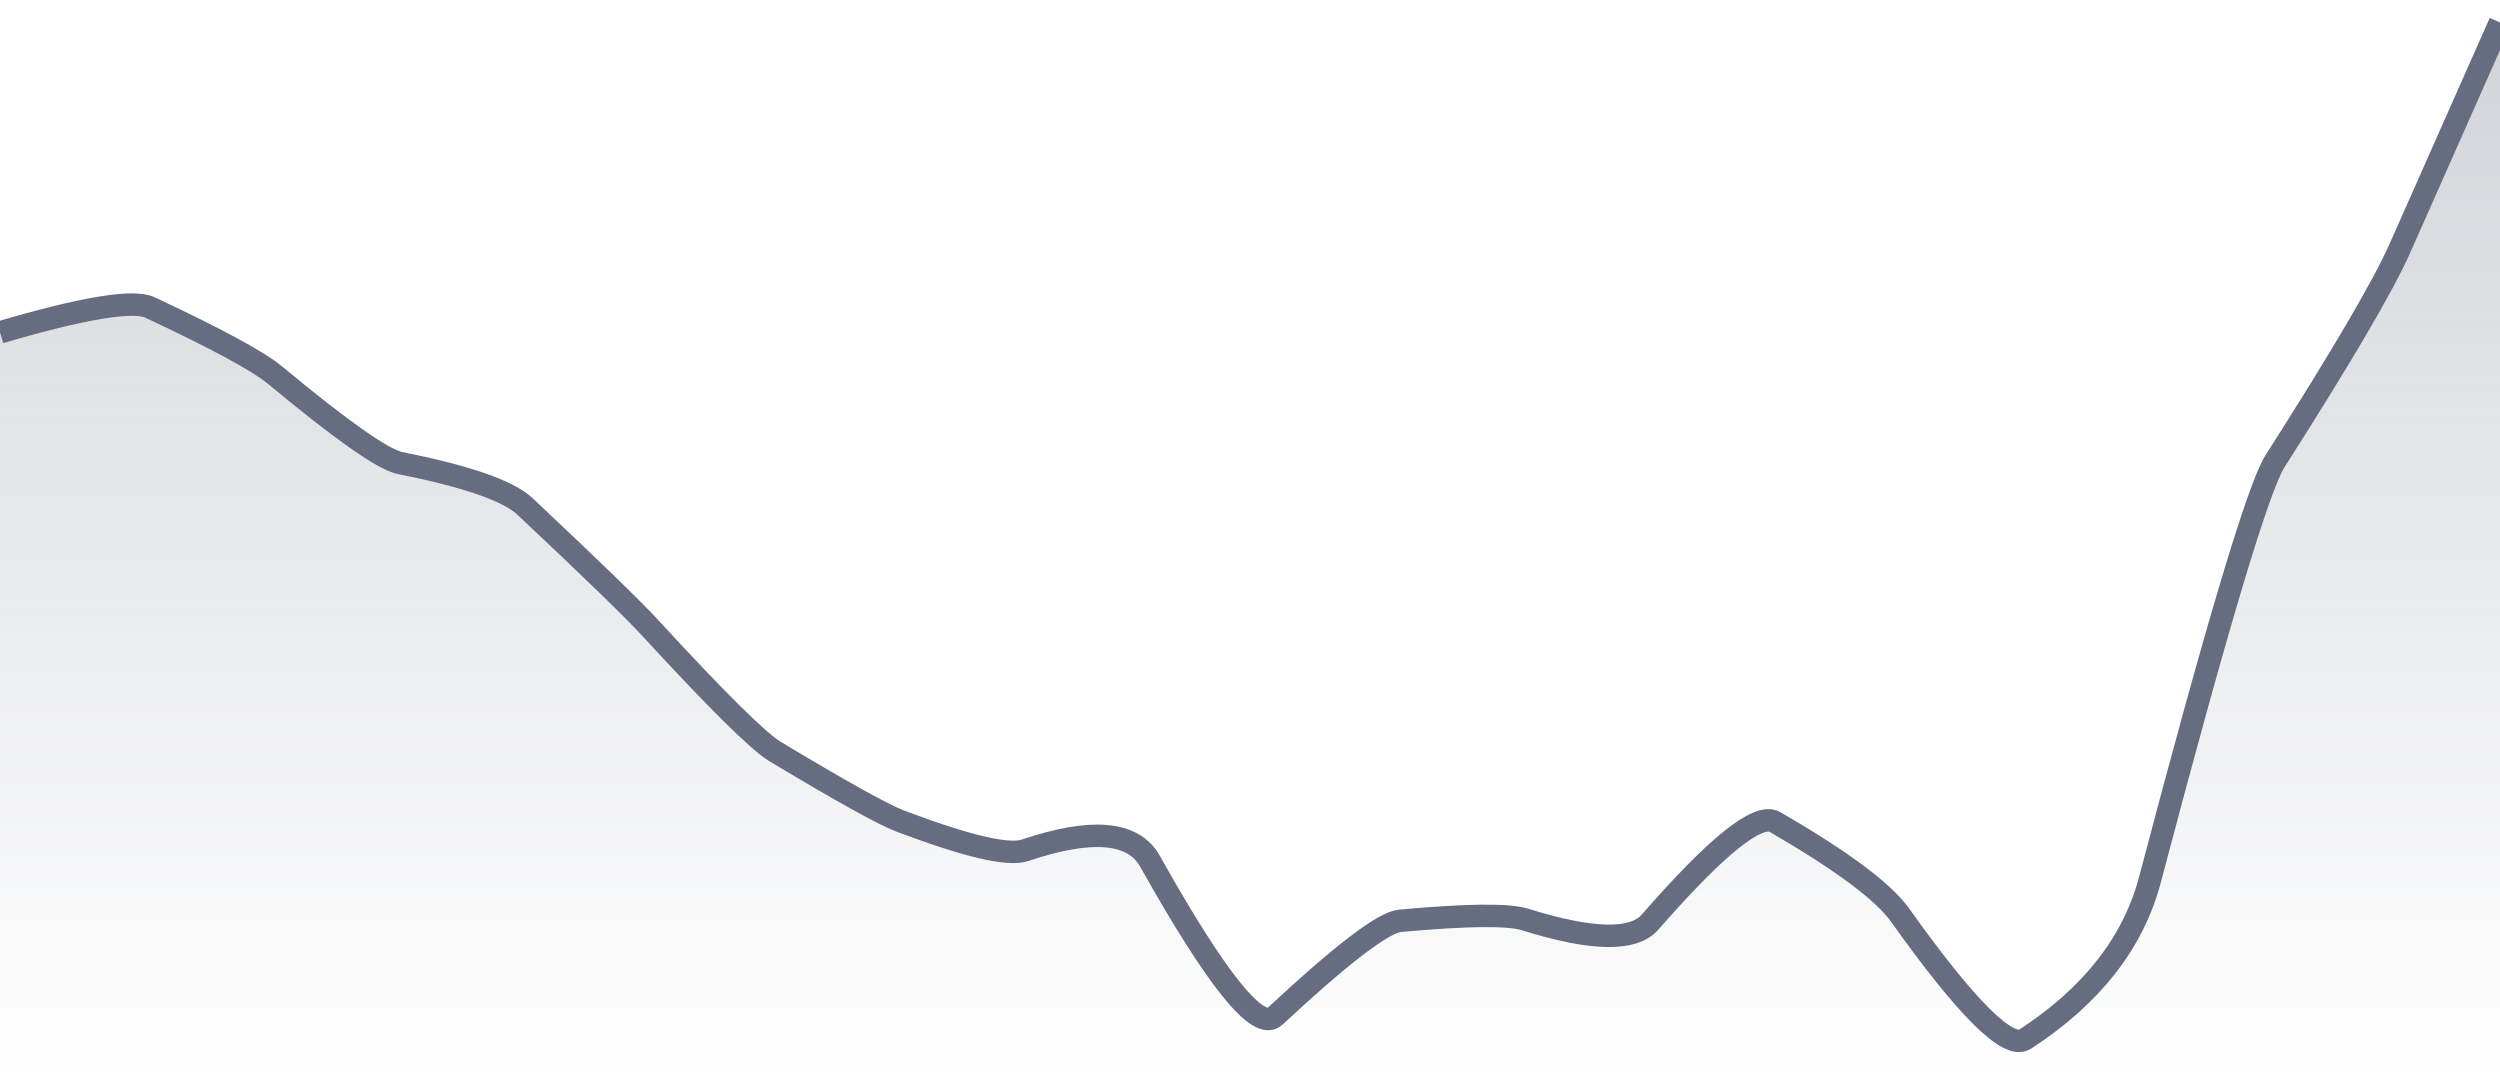
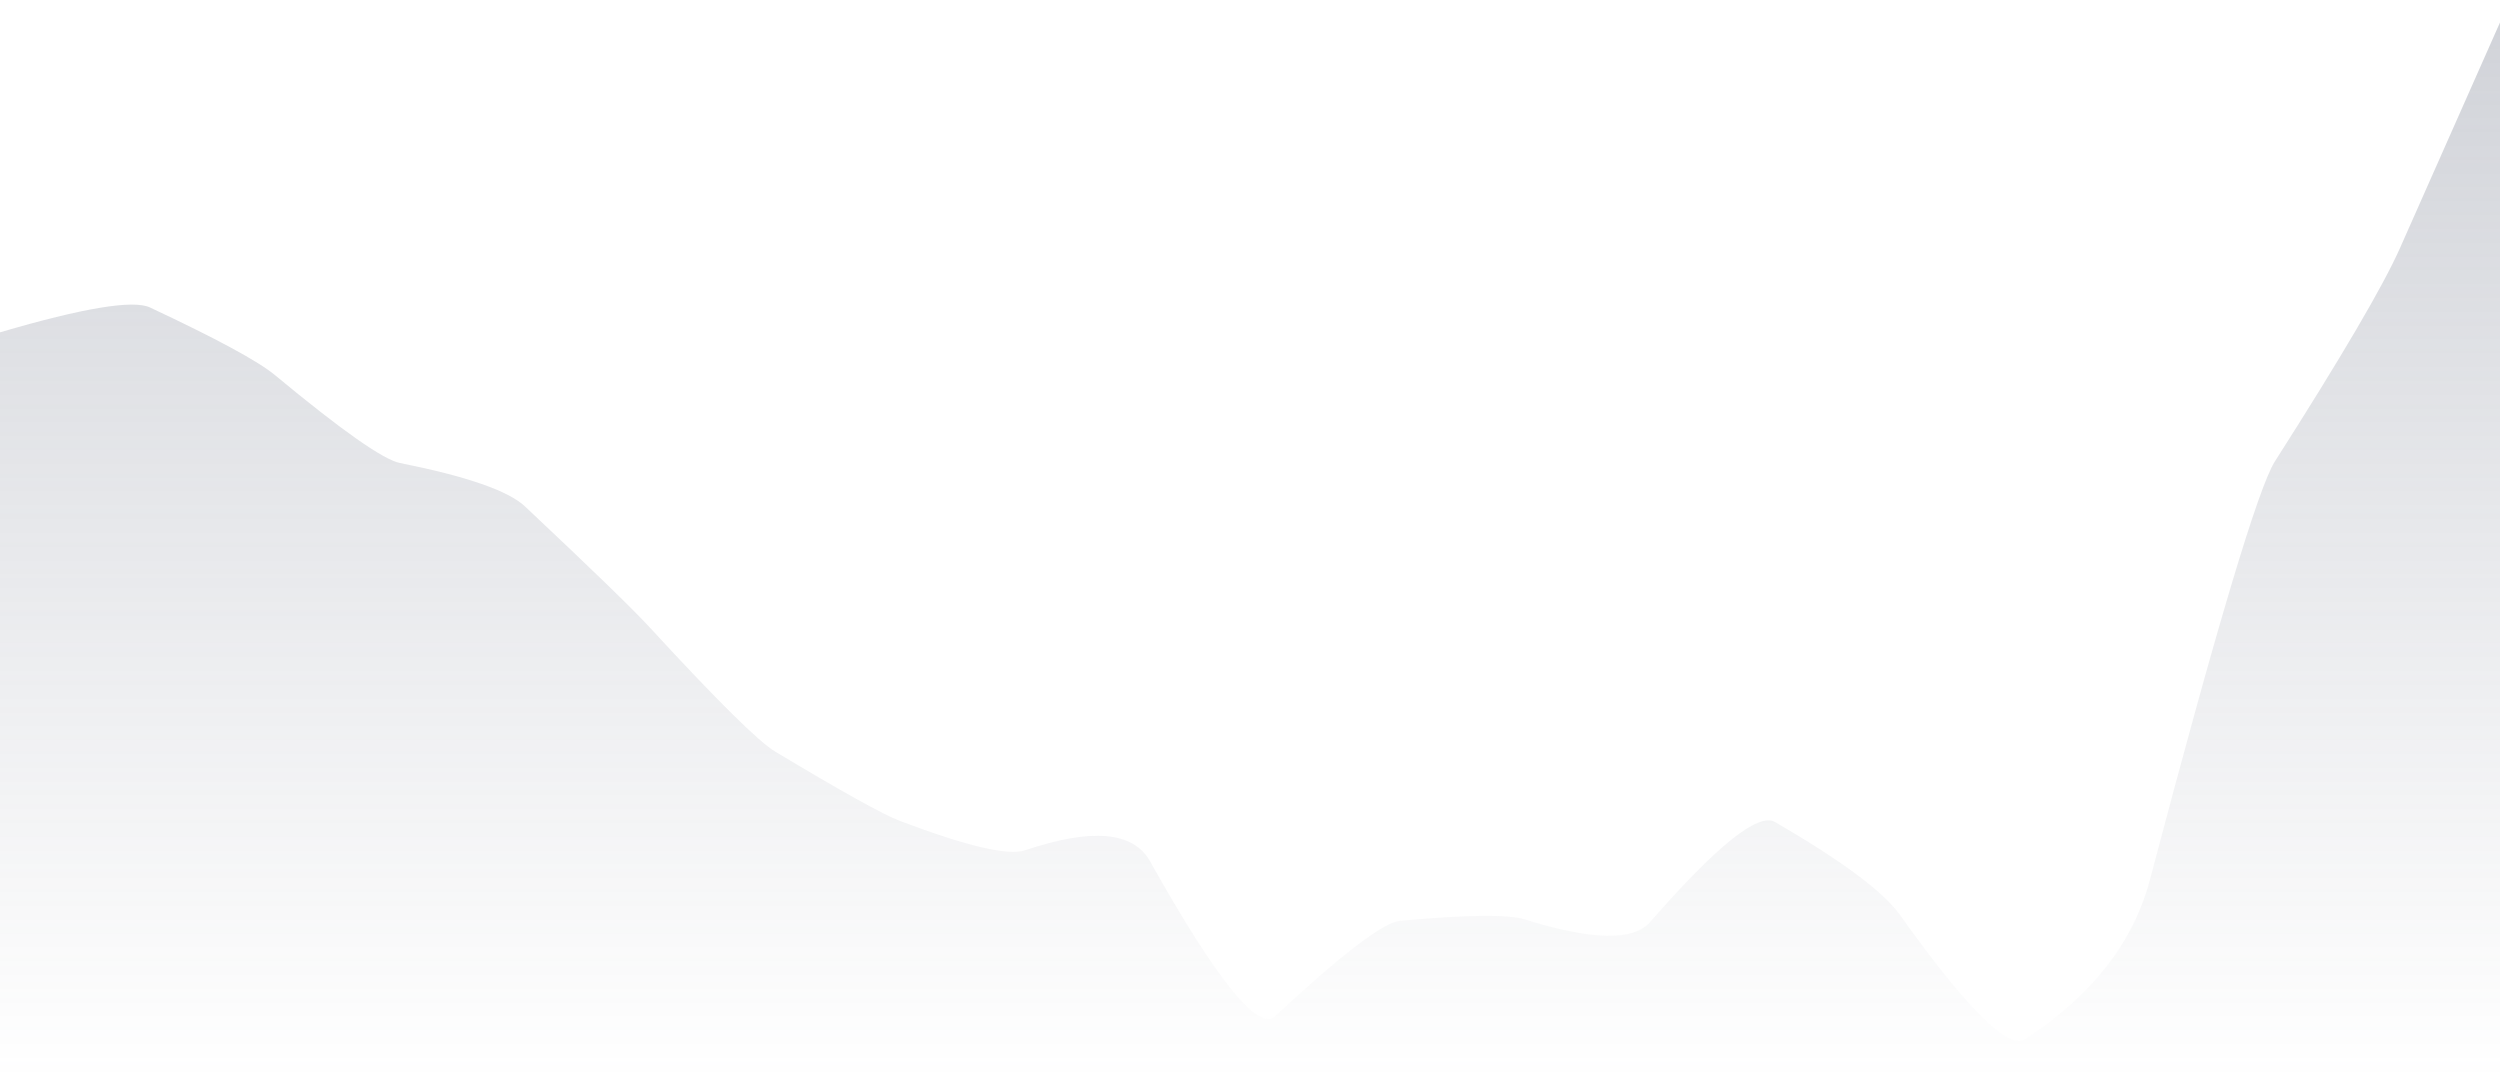
<svg xmlns="http://www.w3.org/2000/svg" viewBox="0 0 167 72" width="167" height="72">
  <defs>
    <linearGradient id="gradient" x1="0" y1="0" x2="0" y2="1">
      <stop offset="0%" stop-color="#666D80" stop-opacity="0.3" />
      <stop offset="100%" stop-color="#666D80" stop-opacity="0" />
    </linearGradient>
  </defs>
  <path d="M 0,22.2 Q 8.35,19.75 10.02,20.54 Q 16.7,23.67 18.37,25.06 Q 25.05,30.6 26.72,30.93 Q 33.4,32.26 35.07,33.83 Q 41.75,40.11 43.42,41.93 Q 50.1,49.19 51.77,50.2 Q 58.45,54.21 60.12,54.84 Q 66.8,57.37 68.47,56.8 Q 75.15,54.55 76.82,57.53 Q 83.5,69.45 85.17,67.89 Q 91.85,61.67 93.52,61.51 Q 100.2,60.9 101.87,61.42 Q 108.55,63.51 110.22,61.6 Q 116.9,53.94 118.57,54.91 Q 125.25,58.78 126.92,61.12 Q 133.6,70.5 135.27,69.42 Q 141.95,65.08 143.62,58.75 Q 150.3,33.42 151.97,30.81 Q 158.65,20.34 160.32,16.57 T 167,1.5 L 167,72 L 0,72 Z" fill="url(#gradient)" />
-   <path d="M 0,22.2 Q 8.35,19.75 10.02,20.54 Q 16.7,23.67 18.37,25.06 Q 25.05,30.6 26.72,30.93 Q 33.4,32.26 35.07,33.83 Q 41.75,40.11 43.42,41.93 Q 50.1,49.19 51.77,50.2 Q 58.45,54.21 60.12,54.84 Q 66.8,57.37 68.47,56.8 Q 75.15,54.55 76.82,57.53 Q 83.5,69.45 85.17,67.89 Q 91.85,61.67 93.52,61.51 Q 100.2,60.9 101.87,61.42 Q 108.55,63.51 110.22,61.6 Q 116.9,53.94 118.57,54.91 Q 125.25,58.78 126.92,61.12 Q 133.6,70.5 135.27,69.42 Q 141.95,65.08 143.62,58.75 Q 150.3,33.42 151.97,30.81 Q 158.65,20.34 160.32,16.57 T 167,1.5" fill="none" stroke="#666D80" stroke-width="1.5" />
</svg>